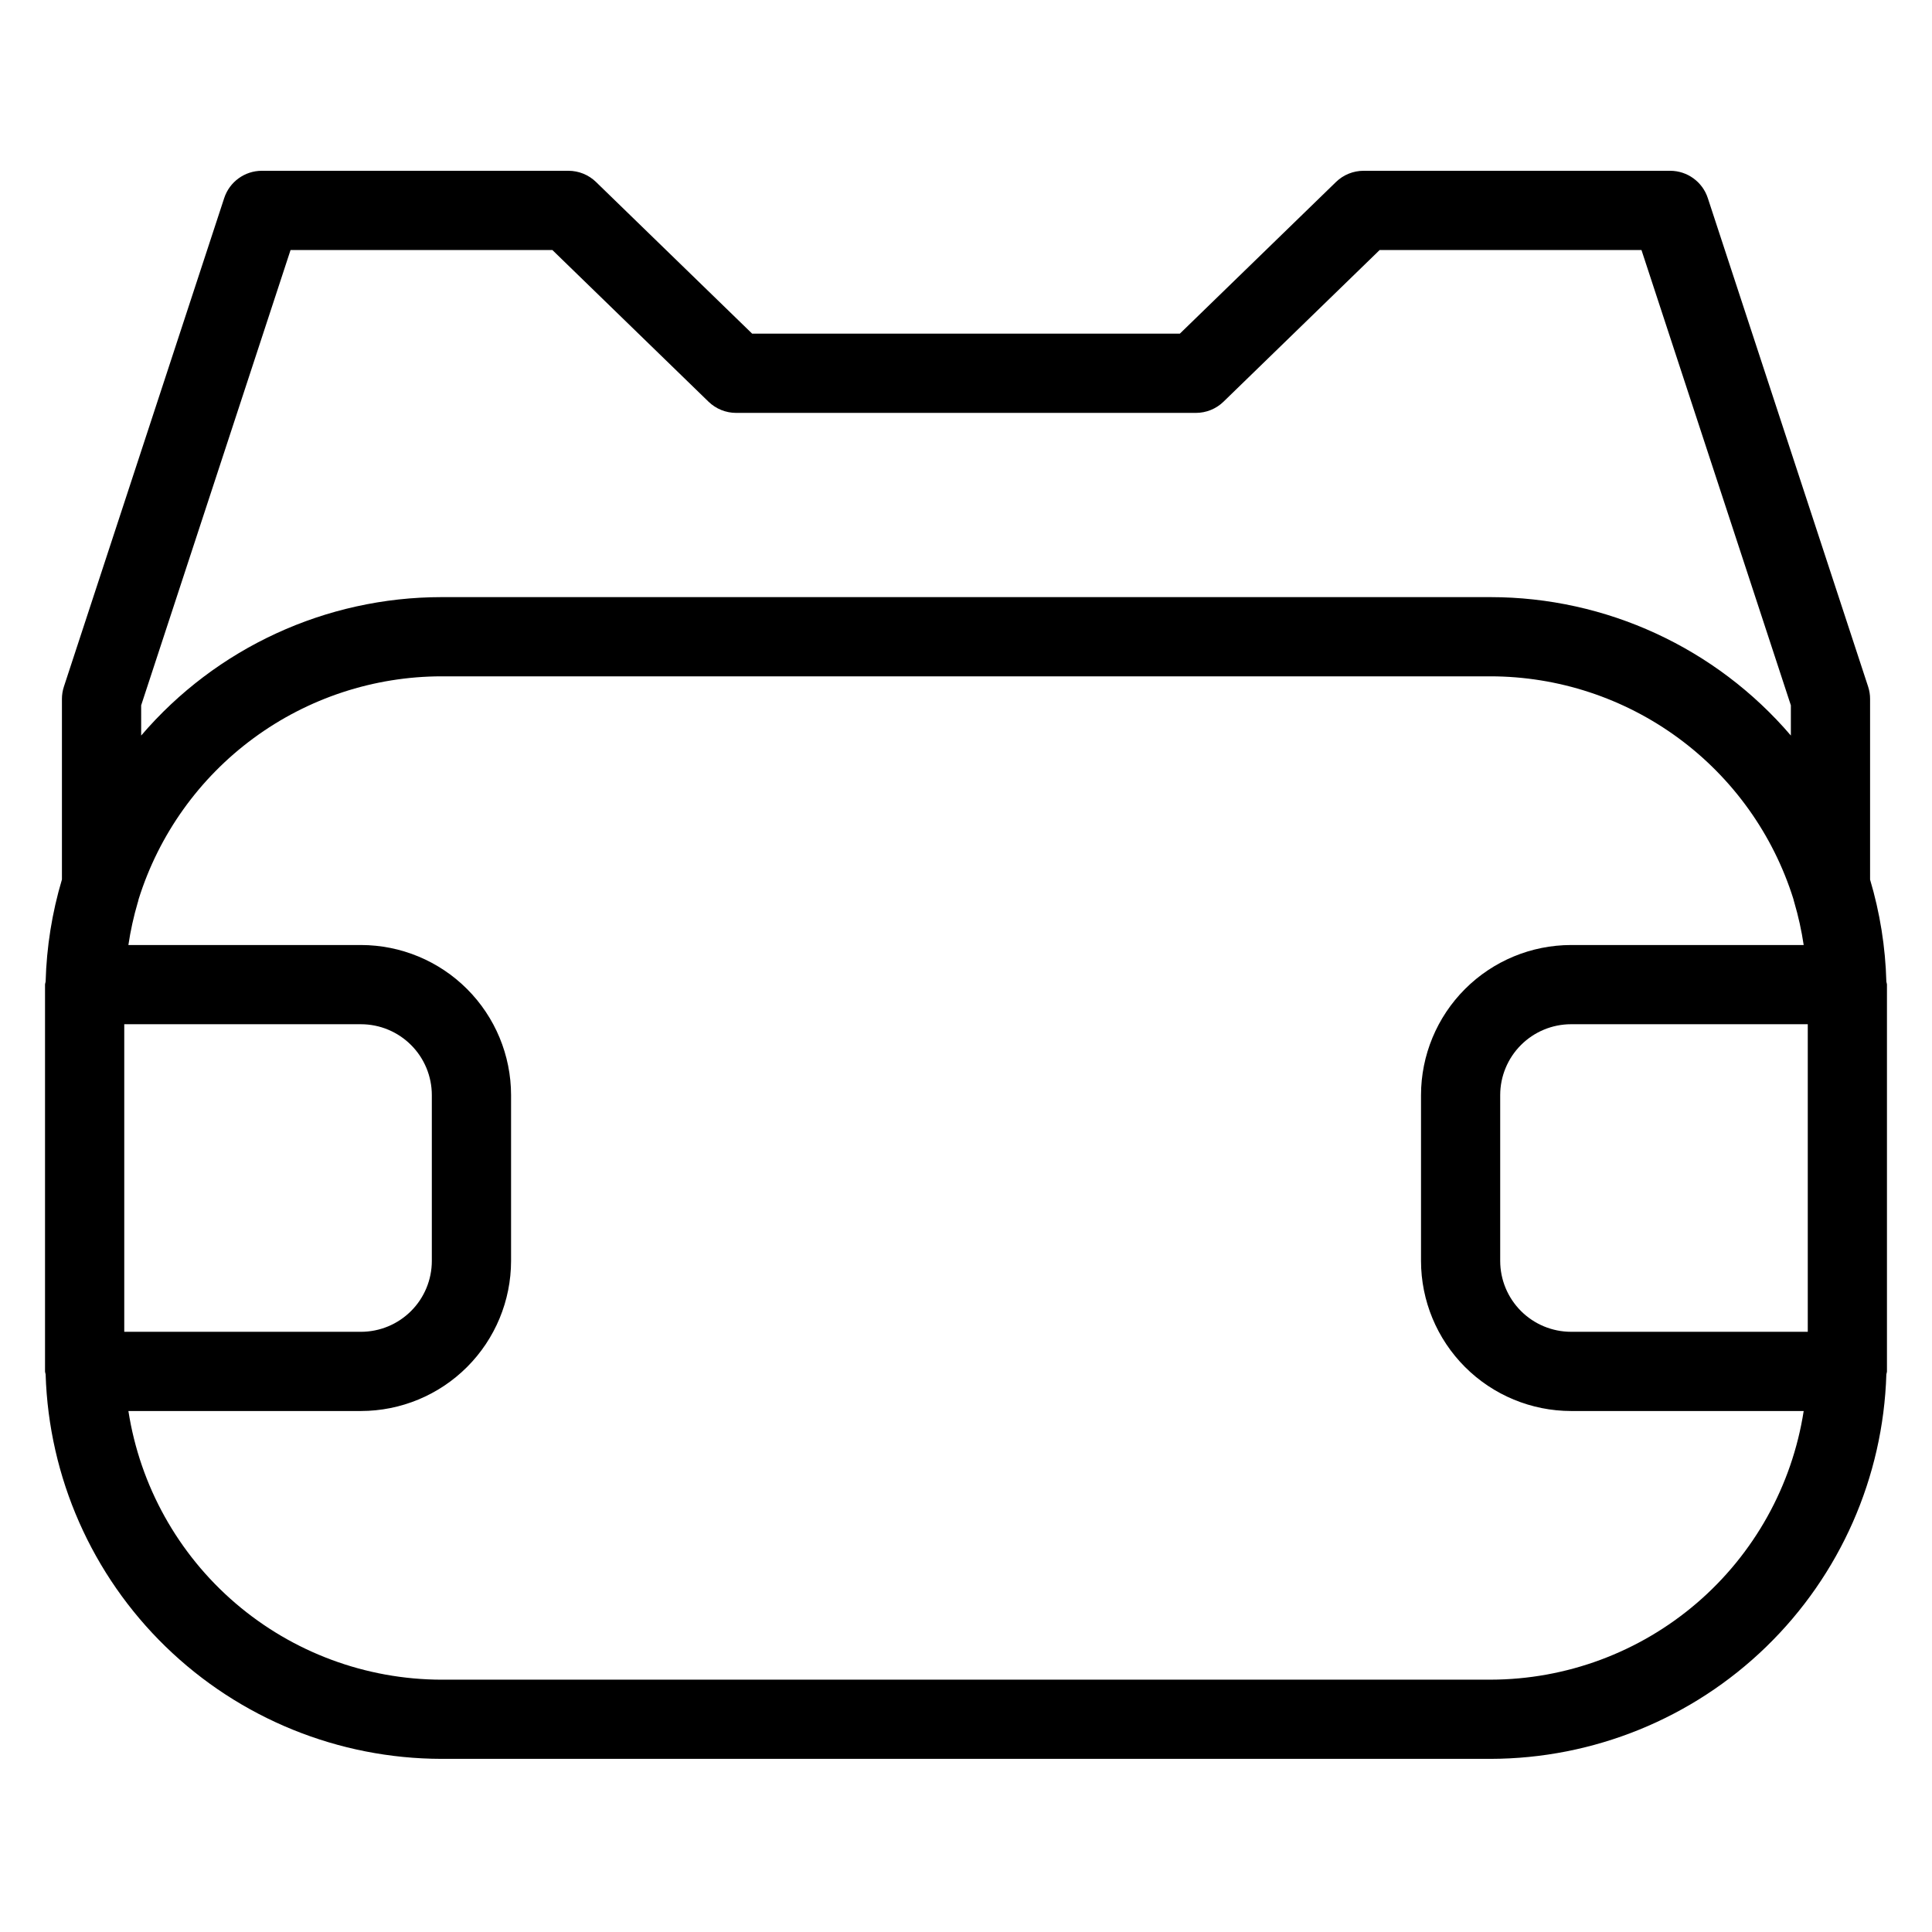
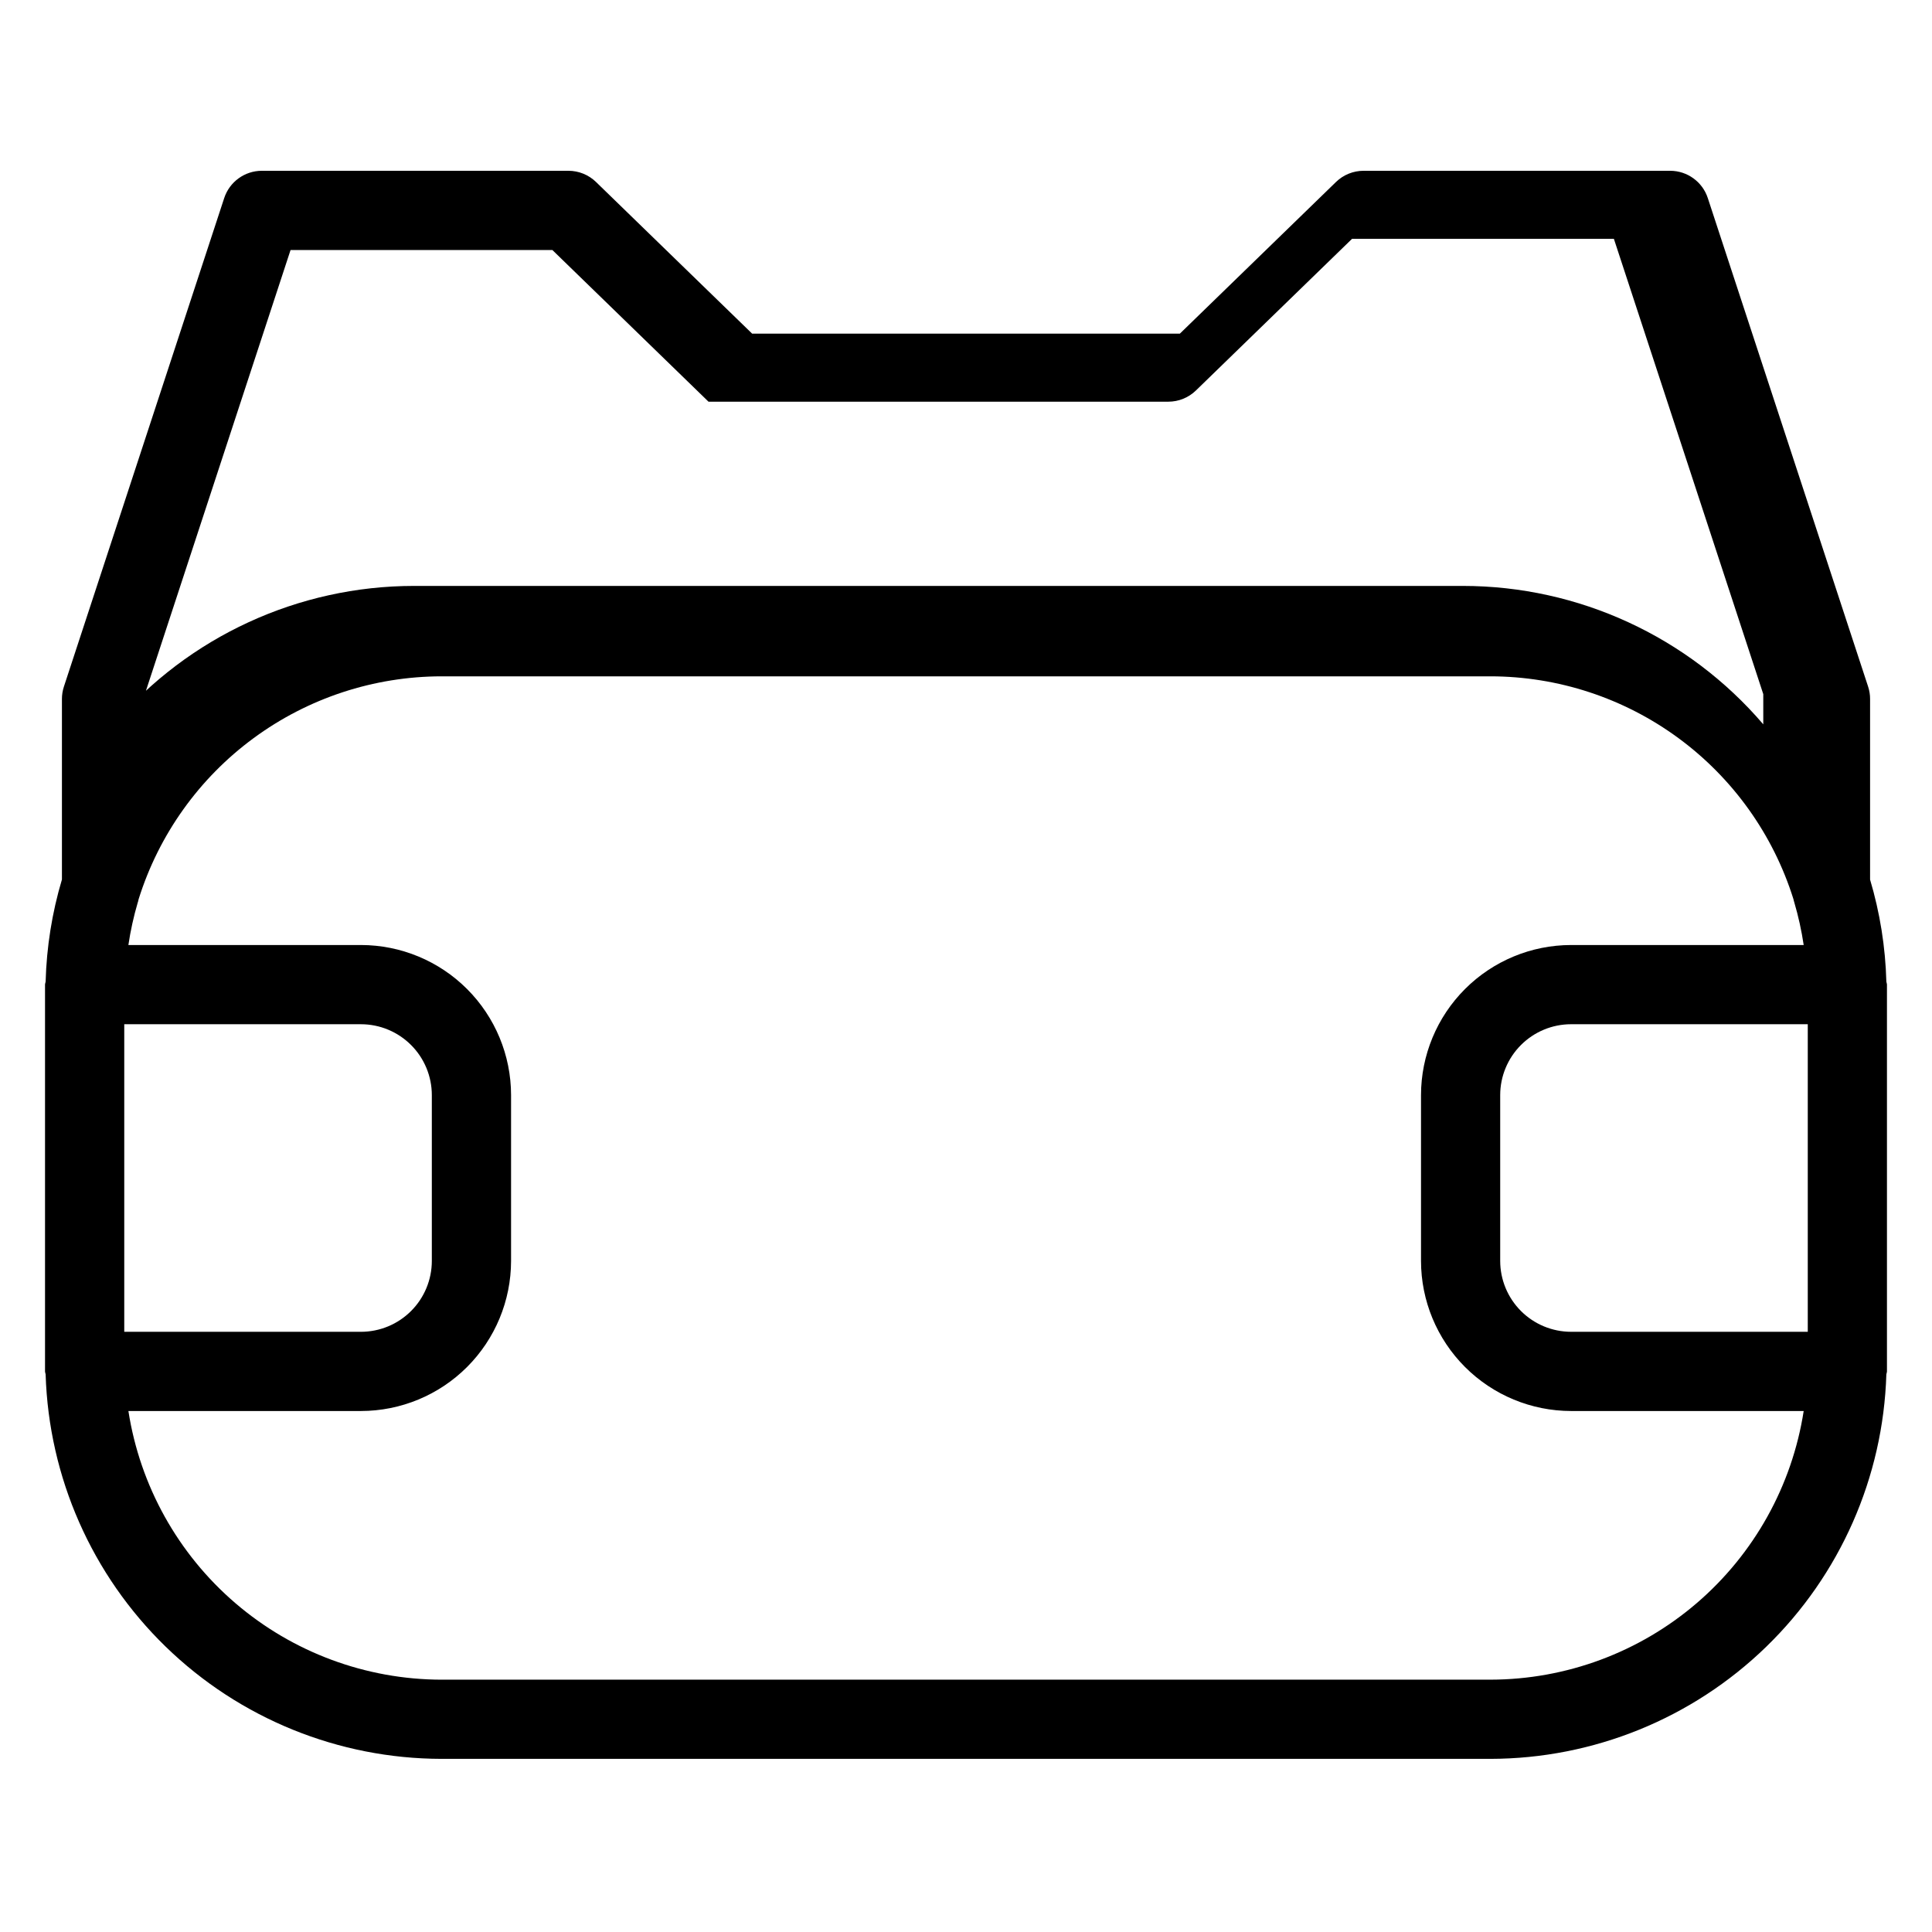
<svg xmlns="http://www.w3.org/2000/svg" fill="#000000" width="800px" height="800px" version="1.1" viewBox="144 144 512 512">
-   <path d="m639.59 377.08v-47.84c0.004-1.113-0.172-2.219-0.52-3.277l-42.488-129.48c-1.414-4.309-5.438-7.219-9.973-7.223h-81.246c-2.731 0-5.356 1.066-7.312 2.969l-41.375 40.191h-113.35l-41.375-40.191h0.004c-1.961-1.902-4.582-2.969-7.316-2.969h-81.246c-4.535 0.004-8.555 2.914-9.973 7.223l-42.484 129.48c-0.348 1.059-0.523 2.164-0.523 3.277v47.84c-2.621 8.789-4.07 17.887-4.32 27.055-0.023 0.277-0.16 0.512-0.16 0.797v102.5c0 0.285 0.141 0.52 0.16 0.797 0.84 27.281 12.258 53.164 31.832 72.176 19.578 19.016 45.785 29.668 73.074 29.711h278c27.289-0.043 53.496-10.695 73.074-29.711 19.578-19.012 30.992-44.895 31.832-72.176 0.023-0.277 0.16-0.516 0.16-0.797v-102.5c0-0.281-0.141-0.52-0.16-0.797-0.246-9.168-1.699-18.266-4.32-27.055zm-79.242 119.86c-4.977-0.004-9.75-1.984-13.273-5.504-3.519-3.519-5.504-8.293-5.508-13.273v-43.957c0.004-4.981 1.988-9.754 5.508-13.273 3.523-3.519 8.297-5.5 13.273-5.504h62.73v81.512zm-378.94-166.02 39.59-120.66h69.387l41.375 40.191c1.961 1.902 4.582 2.969 7.312 2.969h121.86c2.731 0 5.356-1.066 7.312-2.969l41.375-40.191h69.387l39.59 120.66v8.008h0.004c-19.902-23.27-48.98-36.672-79.598-36.684h-278c-30.613 0.012-59.695 13.414-79.594 36.684zm58.25 84.512c4.981 0.004 9.754 1.984 13.273 5.504 3.523 3.519 5.504 8.293 5.508 13.273v43.957c-0.004 4.981-1.984 9.754-5.508 13.273-3.519 3.519-8.293 5.5-13.273 5.504h-62.73v-81.512zm299.35 173.7h-278c-20.043-0.035-39.418-7.227-54.633-20.281-15.215-13.055-25.266-31.109-28.348-50.918h61.637c10.543-0.012 20.652-4.203 28.109-11.66s11.652-17.562 11.664-28.109v-43.957c-0.012-10.543-4.207-20.652-11.664-28.109s-17.566-11.648-28.109-11.66h-61.641c0.566-3.809 1.395-7.57 2.481-11.262 0.125-0.285 0.141-0.609 0.242-0.91 5.359-17.098 16.031-32.043 30.469-42.656 14.434-10.617 31.879-16.352 49.797-16.375h278c17.918 0.023 35.359 5.758 49.797 16.375 14.434 10.613 25.105 25.559 30.465 42.656 0.102 0.301 0.117 0.625 0.242 0.91 1.086 3.691 1.914 7.453 2.481 11.262h-61.641c-10.543 0.012-20.652 4.203-28.109 11.66s-11.652 17.566-11.664 28.109v43.957c0.012 10.547 4.207 20.652 11.664 28.109s17.566 11.648 28.109 11.66h61.641c-3.082 19.809-13.137 37.863-28.352 50.918-15.215 13.051-34.586 20.242-54.633 20.277z" />
+   <path d="m639.59 377.08v-47.84c0.004-1.113-0.172-2.219-0.52-3.277l-42.488-129.48c-1.414-4.309-5.438-7.219-9.973-7.223h-81.246c-2.731 0-5.356 1.066-7.312 2.969l-41.375 40.191h-113.35l-41.375-40.191h0.004c-1.961-1.902-4.582-2.969-7.316-2.969h-81.246c-4.535 0.004-8.555 2.914-9.973 7.223l-42.484 129.48c-0.348 1.059-0.523 2.164-0.523 3.277v47.84c-2.621 8.789-4.07 17.887-4.32 27.055-0.023 0.277-0.16 0.512-0.16 0.797v102.5c0 0.285 0.141 0.52 0.16 0.797 0.84 27.281 12.258 53.164 31.832 72.176 19.578 19.016 45.785 29.668 73.074 29.711h278c27.289-0.043 53.496-10.695 73.074-29.711 19.578-19.012 30.992-44.895 31.832-72.176 0.023-0.277 0.16-0.516 0.16-0.797v-102.5c0-0.281-0.141-0.52-0.16-0.797-0.246-9.168-1.699-18.266-4.32-27.055zm-79.242 119.86c-4.977-0.004-9.75-1.984-13.273-5.504-3.519-3.519-5.504-8.293-5.508-13.273v-43.957c0.004-4.981 1.988-9.754 5.508-13.273 3.523-3.519 8.297-5.5 13.273-5.504h62.73v81.512zm-378.94-166.02 39.59-120.66h69.387l41.375 40.191h121.86c2.731 0 5.356-1.066 7.312-2.969l41.375-40.191h69.387l39.59 120.66v8.008h0.004c-19.902-23.27-48.98-36.672-79.598-36.684h-278c-30.613 0.012-59.695 13.414-79.594 36.684zm58.25 84.512c4.981 0.004 9.754 1.984 13.273 5.504 3.523 3.519 5.504 8.293 5.508 13.273v43.957c-0.004 4.981-1.984 9.754-5.508 13.273-3.519 3.519-8.293 5.5-13.273 5.504h-62.73v-81.512zm299.35 173.7h-278c-20.043-0.035-39.418-7.227-54.633-20.281-15.215-13.055-25.266-31.109-28.348-50.918h61.637c10.543-0.012 20.652-4.203 28.109-11.66s11.652-17.562 11.664-28.109v-43.957c-0.012-10.543-4.207-20.652-11.664-28.109s-17.566-11.648-28.109-11.66h-61.641c0.566-3.809 1.395-7.57 2.481-11.262 0.125-0.285 0.141-0.609 0.242-0.91 5.359-17.098 16.031-32.043 30.469-42.656 14.434-10.617 31.879-16.352 49.797-16.375h278c17.918 0.023 35.359 5.758 49.797 16.375 14.434 10.613 25.105 25.559 30.465 42.656 0.102 0.301 0.117 0.625 0.242 0.91 1.086 3.691 1.914 7.453 2.481 11.262h-61.641c-10.543 0.012-20.652 4.203-28.109 11.66s-11.652 17.566-11.664 28.109v43.957c0.012 10.547 4.207 20.652 11.664 28.109s17.566 11.648 28.109 11.66h61.641c-3.082 19.809-13.137 37.863-28.352 50.918-15.215 13.051-34.586 20.242-54.633 20.277z" />
</svg>